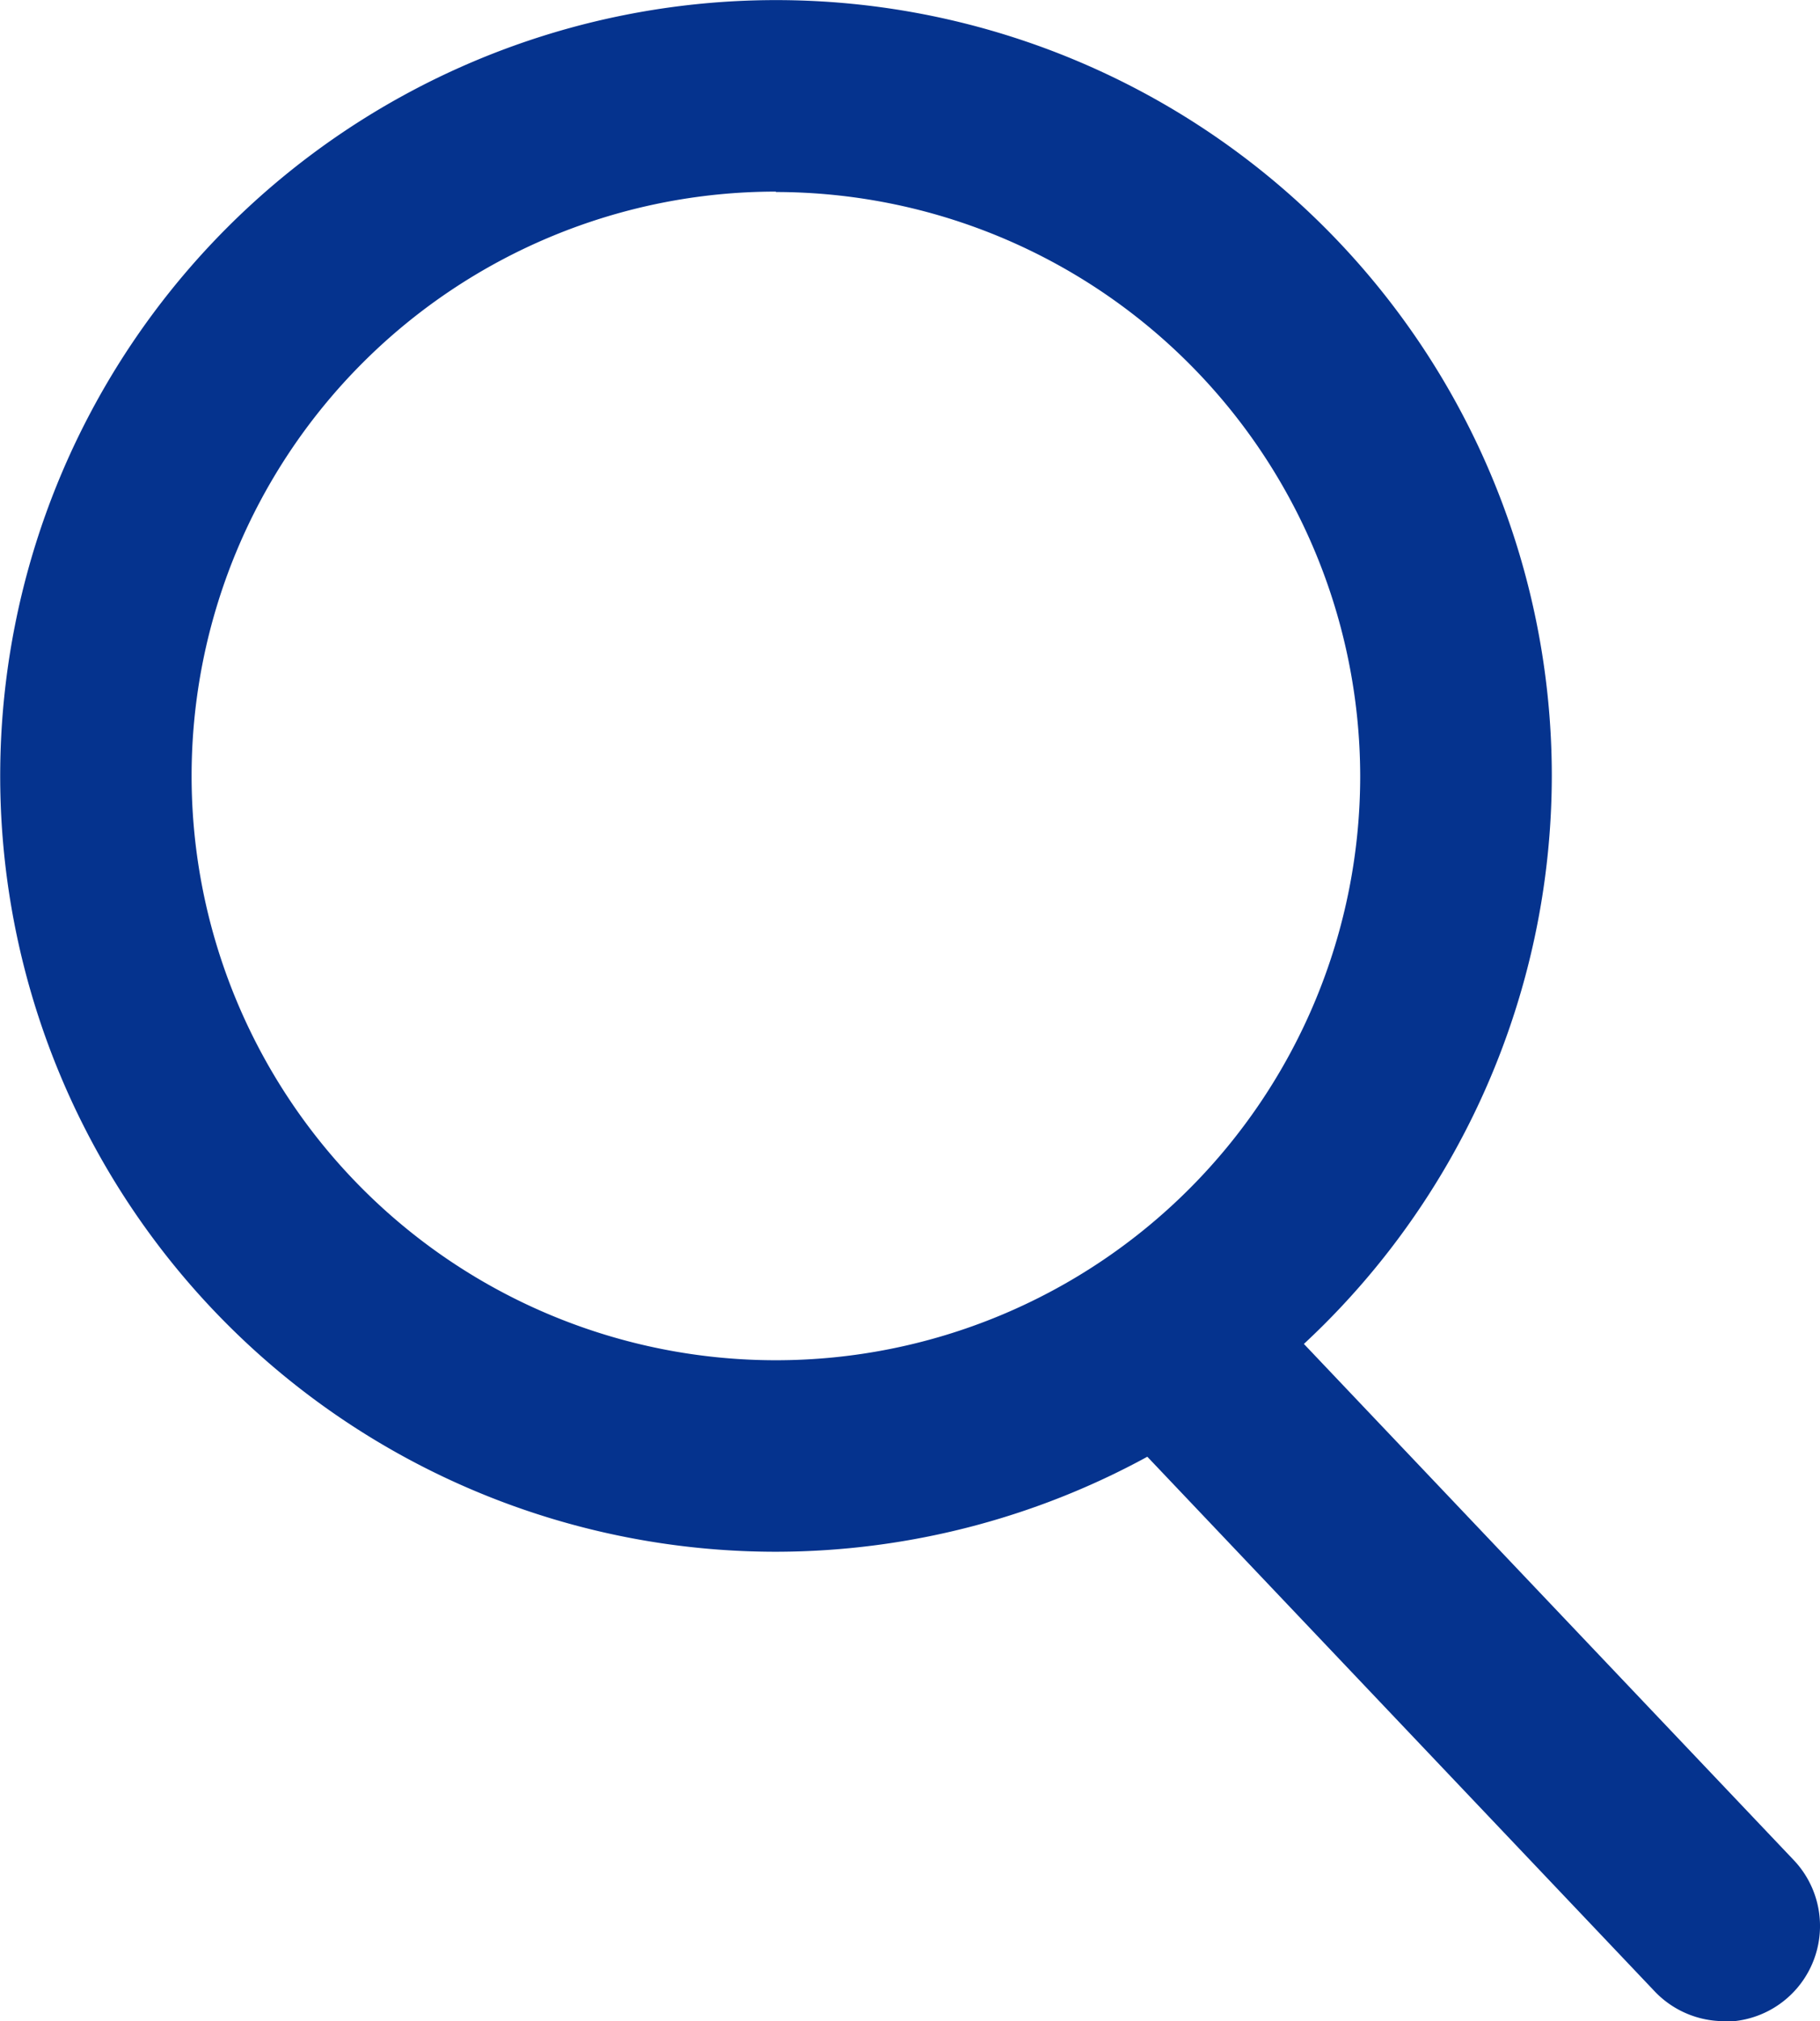
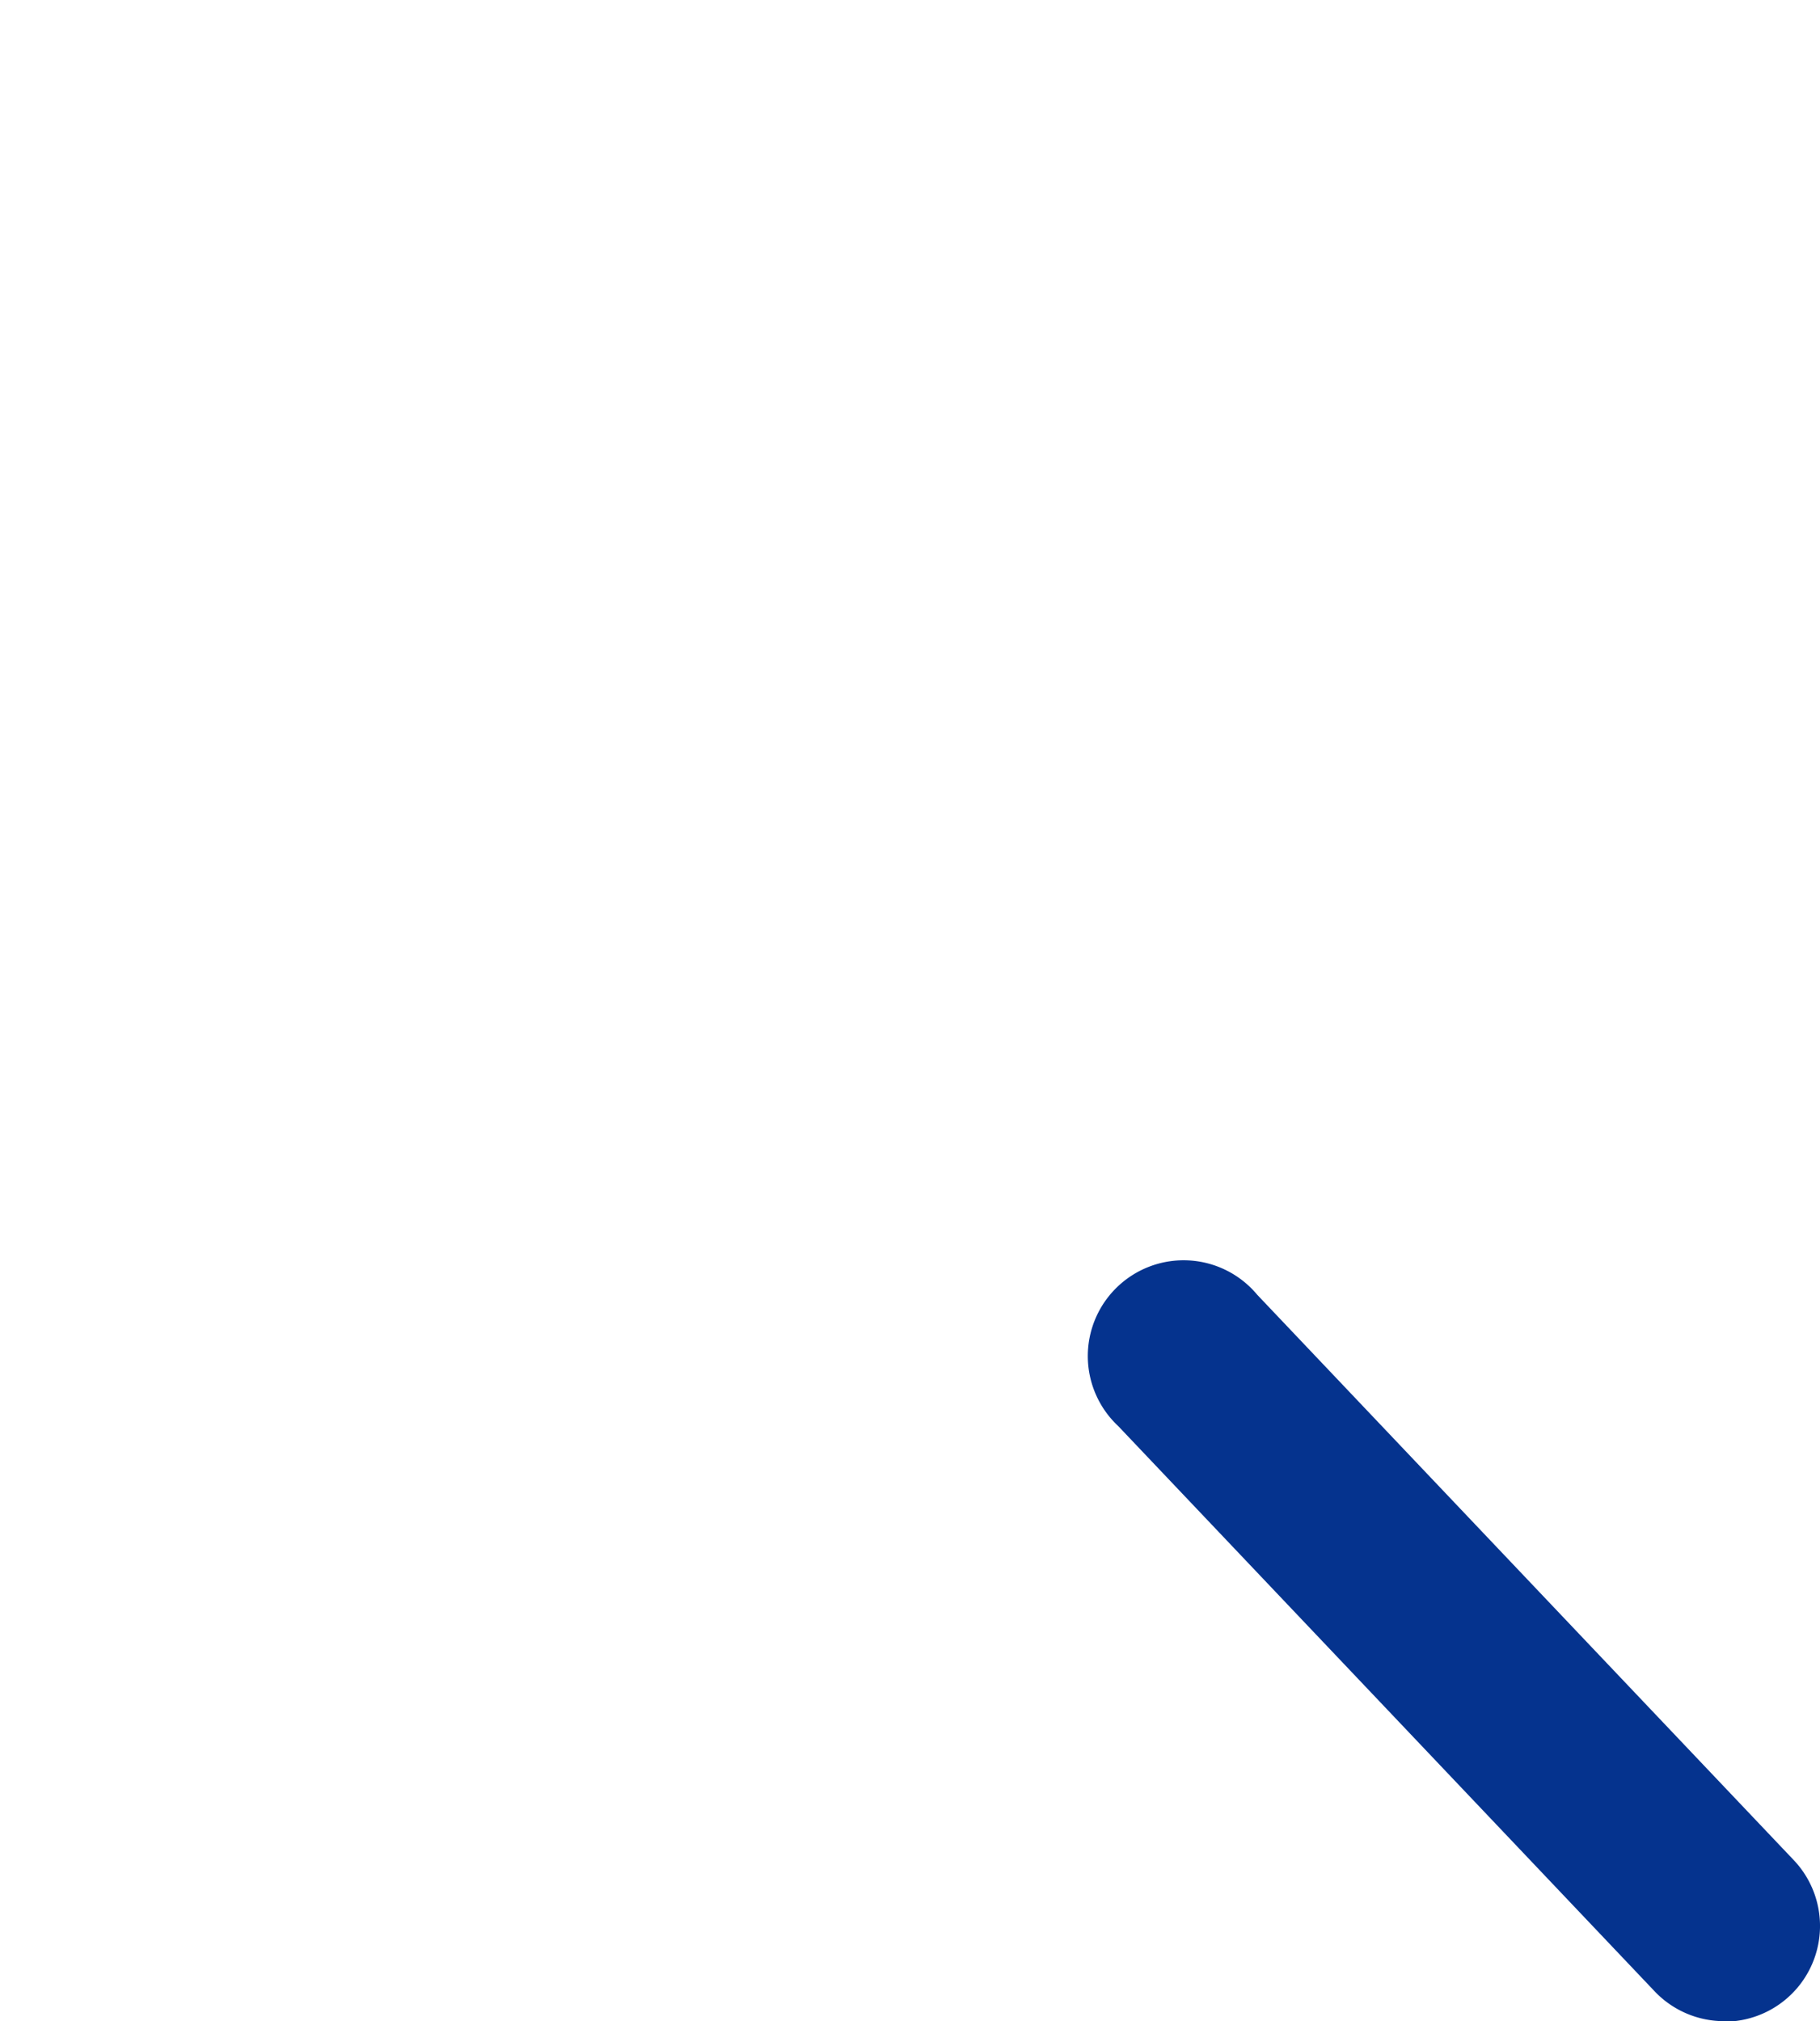
<svg xmlns="http://www.w3.org/2000/svg" width="18.01" height="20" viewBox="0 0 18.01 20">
  <g id="グループ_1273" data-name="グループ 1273" transform="translate(-140.996 -140)">
-     <path id="パス_277" data-name="パス 277" d="M148.674,155.355a7.677,7.677,0,1,1,7.678-7.677A7.686,7.686,0,0,1,148.674,155.355Zm0-13.459a5.782,5.782,0,1,0,5.782,5.782A5.789,5.789,0,0,0,148.674,141.9Z" fill="#05338e" />
    <path id="パス_278" data-name="パス 278" d="M158.058,160a.948.948,0,0,1-.688-.295l-5.308-5.593a.948.948,0,1,1,1.375-1.3l5.308,5.593a.947.947,0,0,1-.687,1.6Z" fill="#05338e" />
  </g>
</svg>